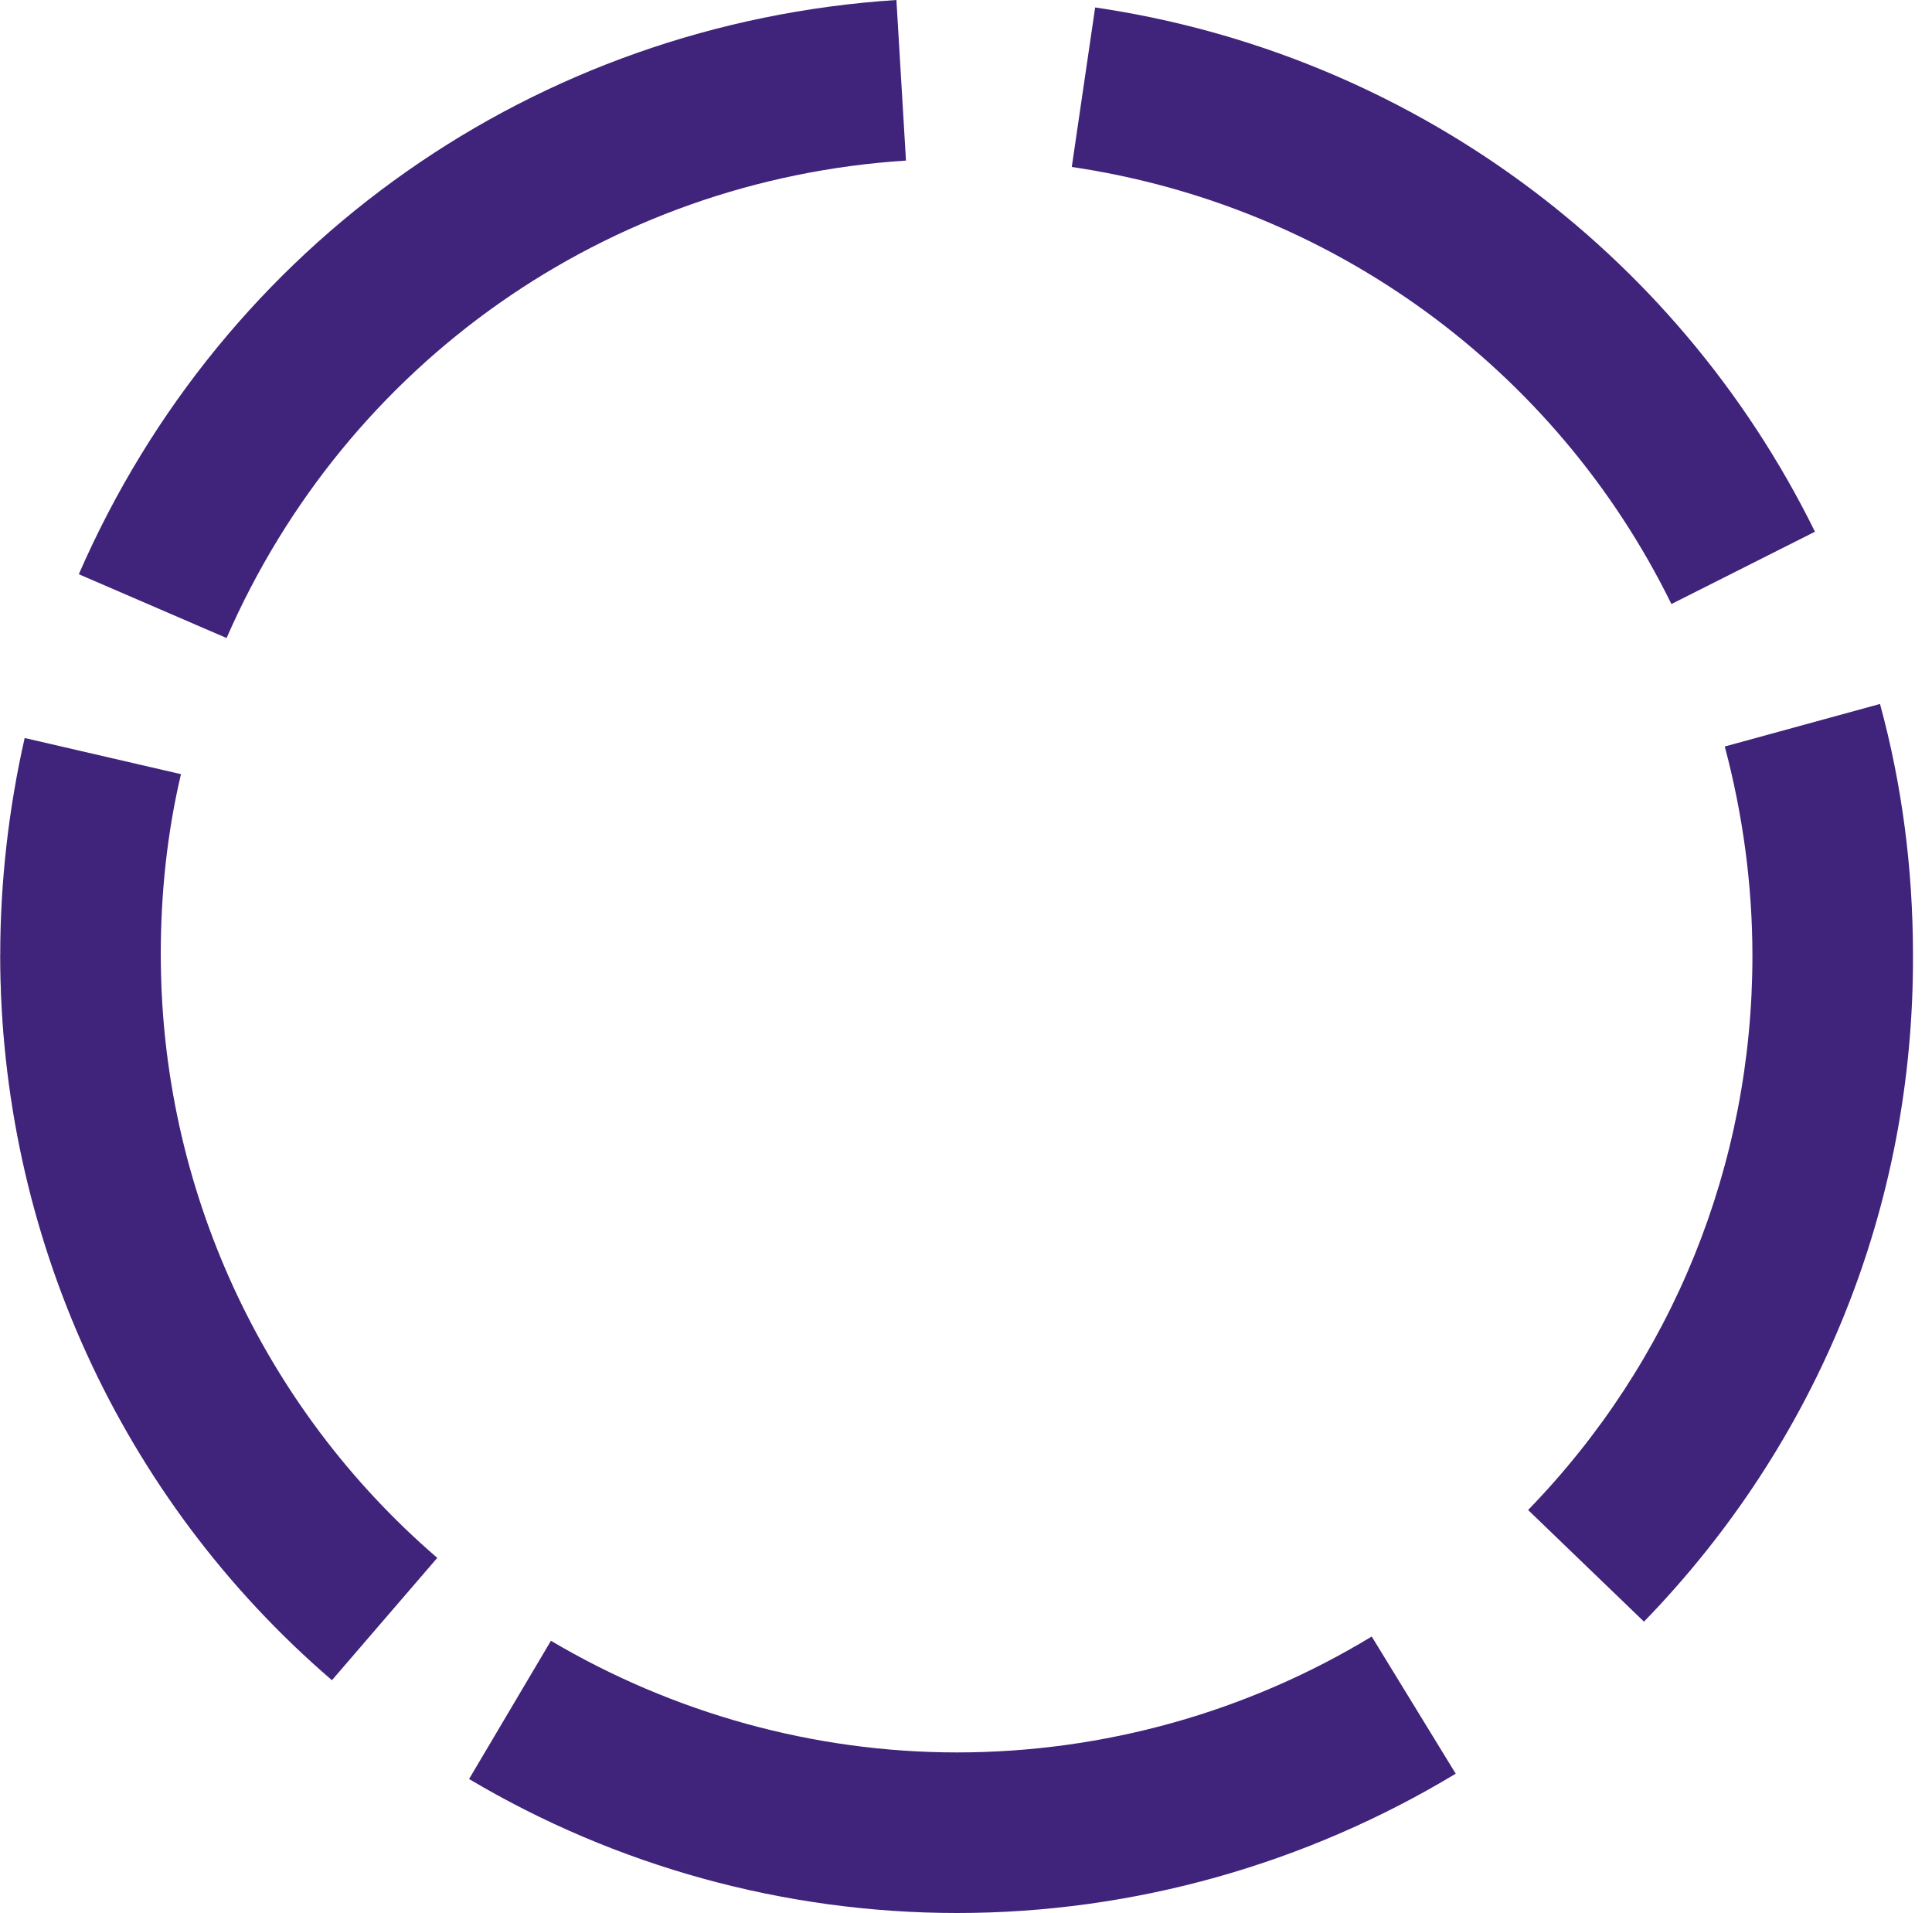
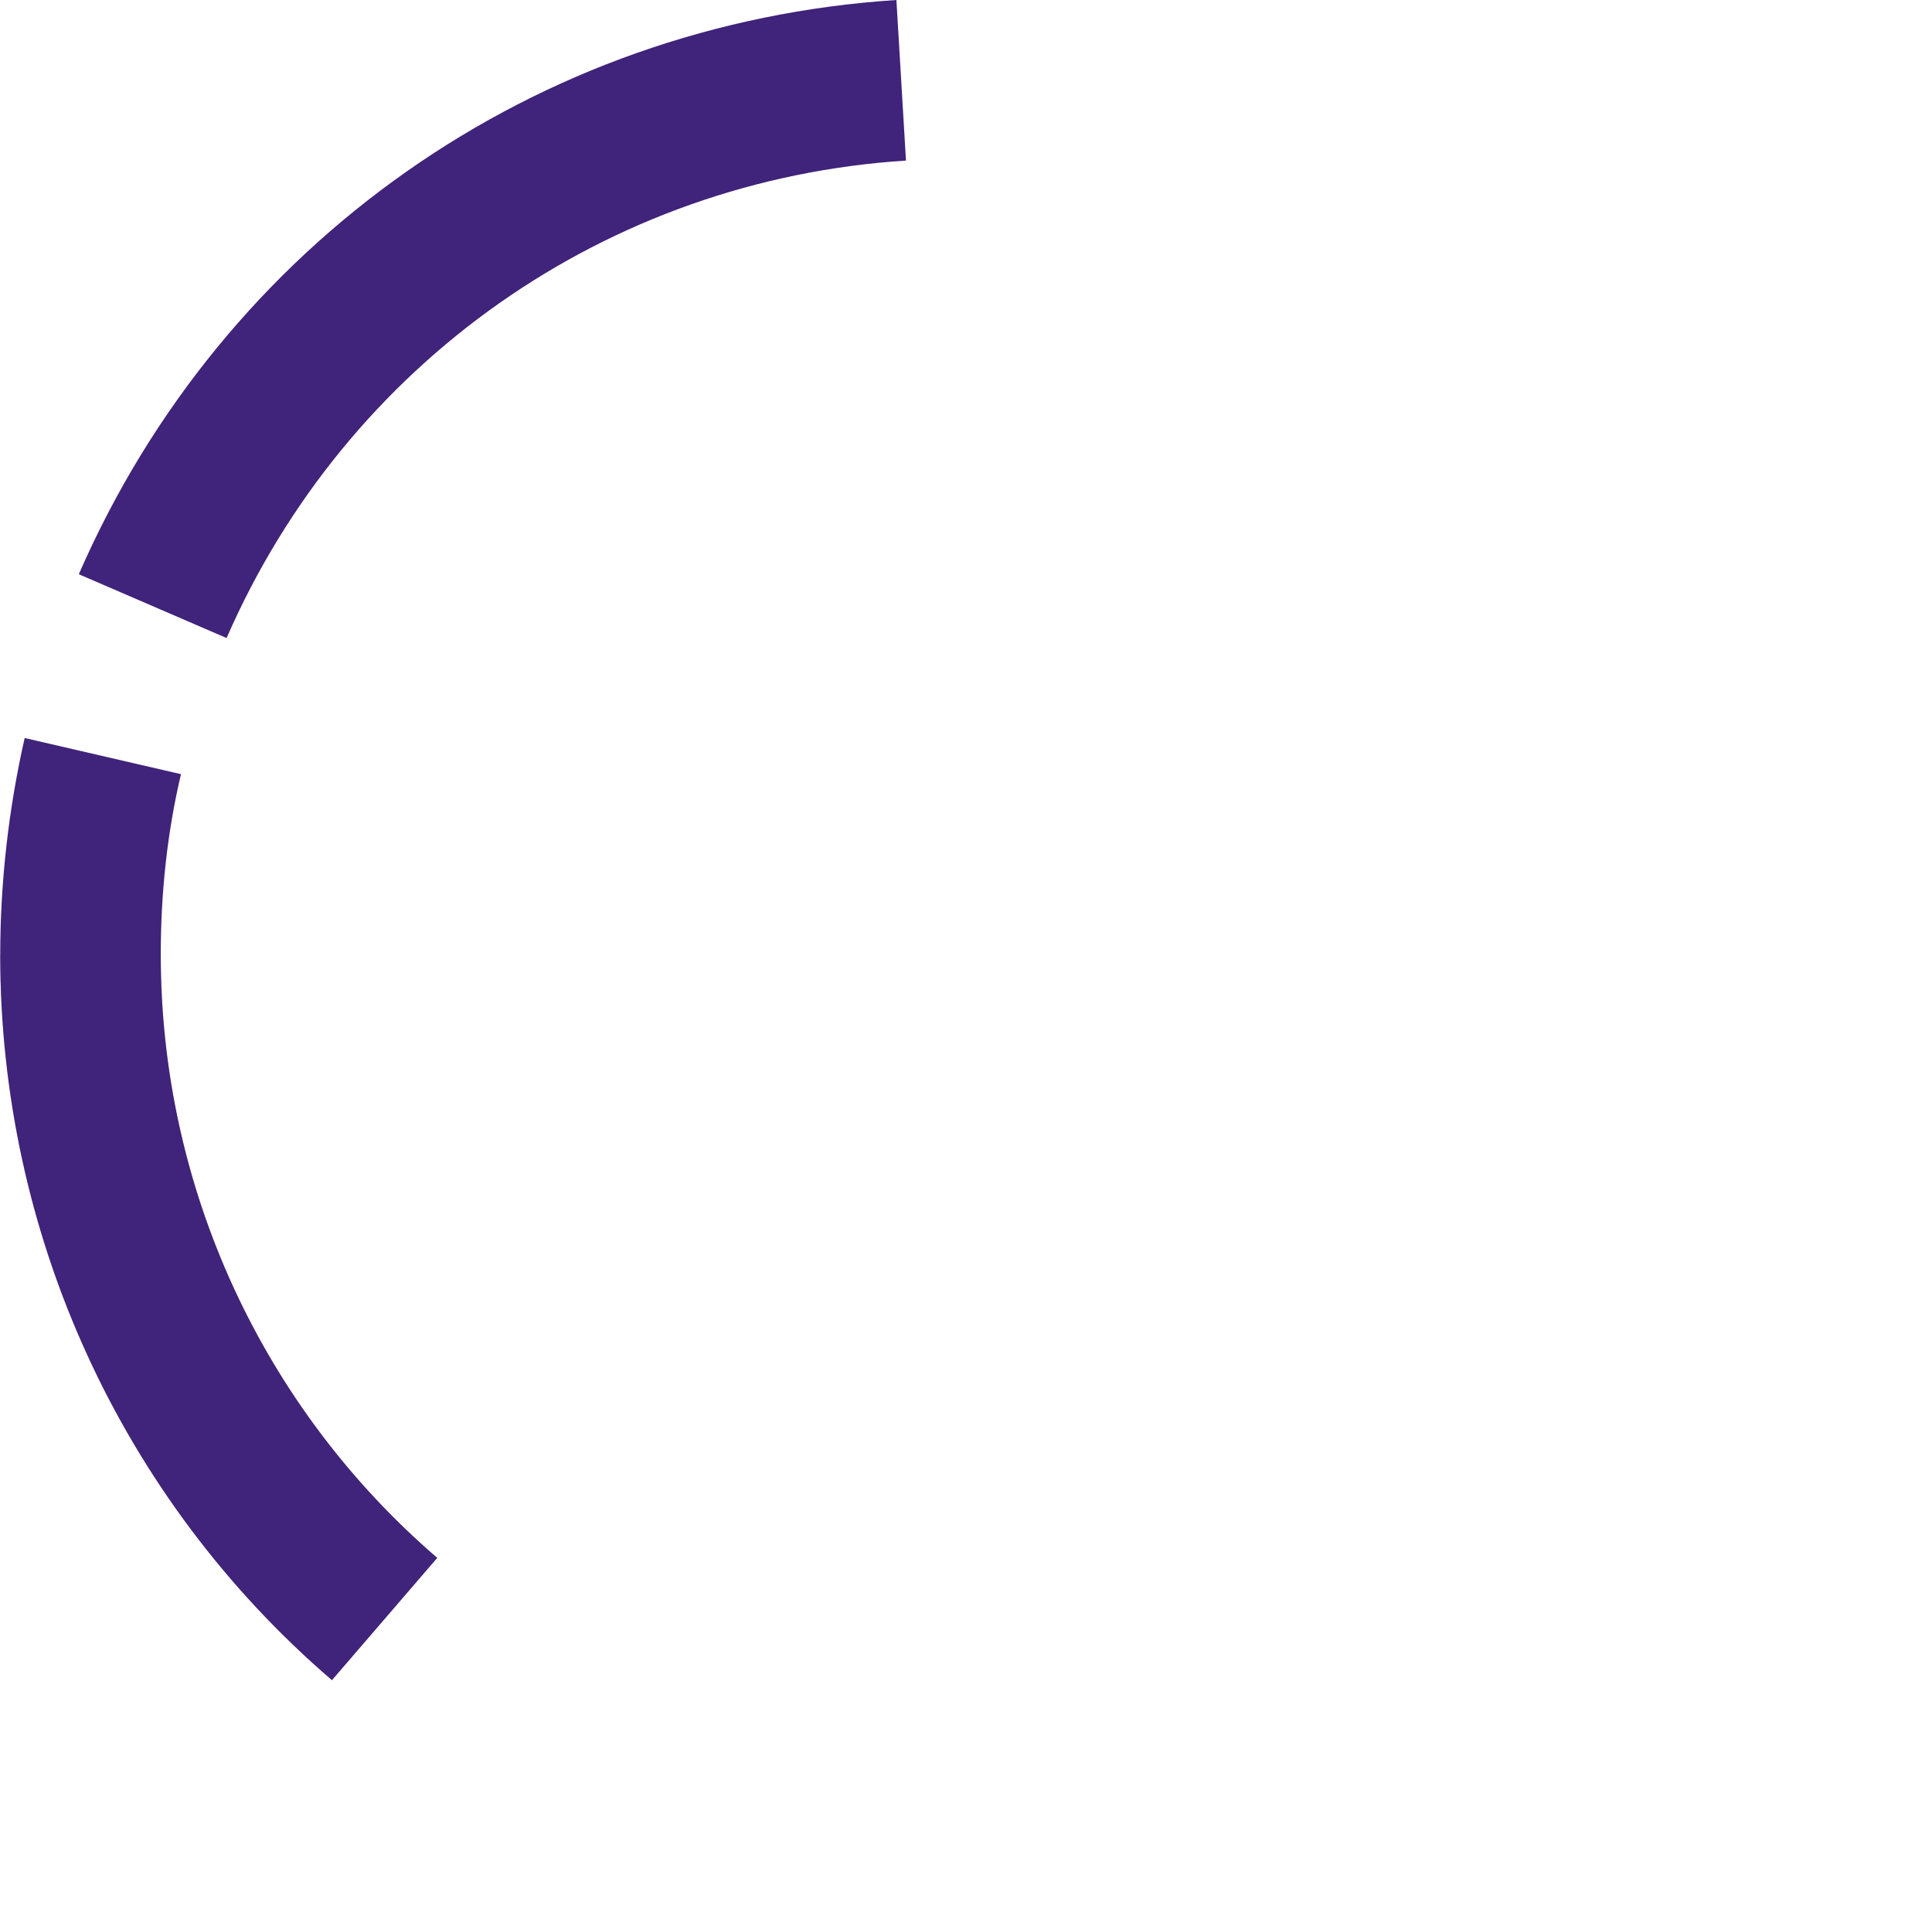
<svg xmlns="http://www.w3.org/2000/svg" width="100" height="99" viewBox="0 0 100 99" fill="none">
  <path d="M17.181 86.95C6.23 77.54 0.012 63.837 0.012 49.419H8.321C8.321 61.416 13.549 72.807 22.63 80.621L17.181 86.95Z" fill="#C4C4C4" />
  <path d="M11.728 33.019L4.079 29.717C11.563 12.547 27.742 1.211 46.398 0L46.893 8.31C31.429 9.3 17.947 18.766 11.728 33.019Z" fill="#40237A" />
-   <path d="M86.512 31.259C80.514 19.042 68.902 10.622 55.475 8.641L56.685 0.386C72.81 2.753 86.732 12.879 93.942 27.517L86.512 31.259Z" fill="#40237A" />
-   <path d="M85.092 83.922L79.094 78.144C86.578 70.44 90.705 60.259 90.705 49.473C90.705 45.786 90.21 42.154 89.274 38.632L97.309 36.431C98.464 40.668 99.015 45.016 99.015 49.418C99.07 62.405 94.117 74.622 85.092 83.922Z" fill="#40237A" />
-   <path d="M49.538 99C40.623 99 31.873 96.579 24.279 92.066L28.516 84.912C34.845 88.654 42.109 90.69 49.538 90.69C57.132 90.69 64.562 88.599 71 84.692L75.348 91.791C67.588 96.469 58.673 99 49.538 99Z" fill="#40237A" />
  <path d="M17.181 86.95C6.23 77.54 0.012 63.837 0.012 49.419C0.012 45.622 0.452 41.825 1.277 38.193L9.367 40.064C8.652 43.091 8.321 46.227 8.321 49.419C8.321 61.416 13.549 72.807 22.63 80.622L17.181 86.95Z" fill="#40237A" />
</svg>